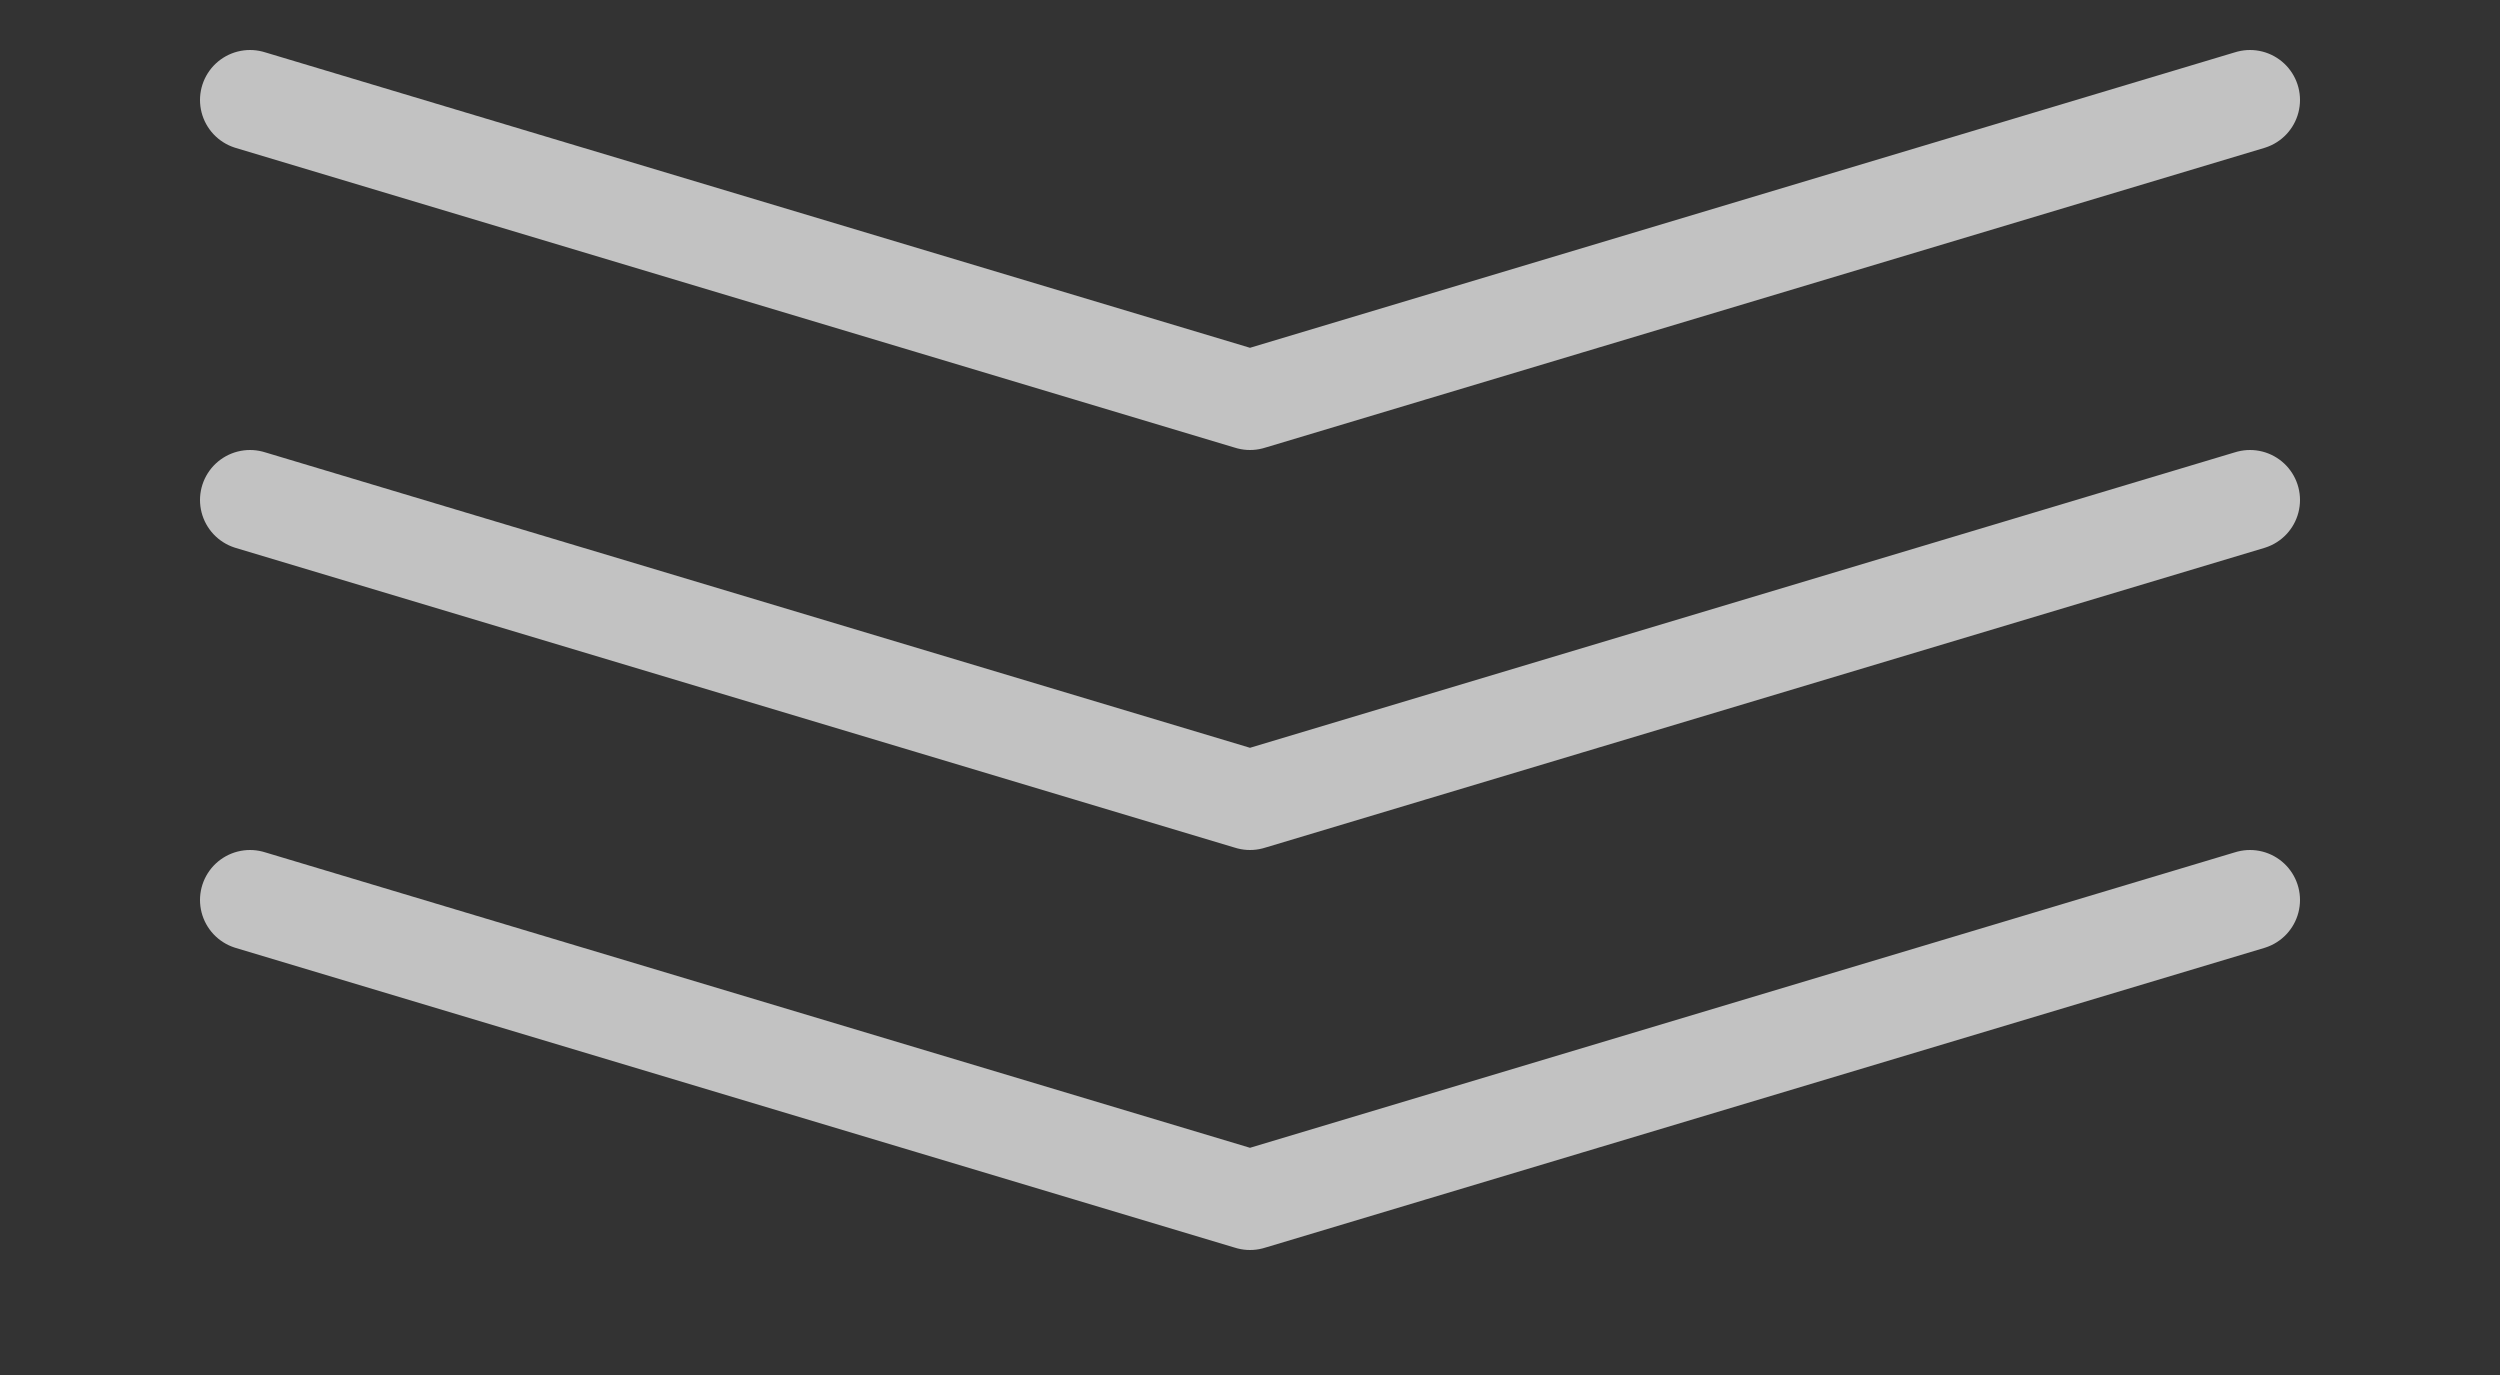
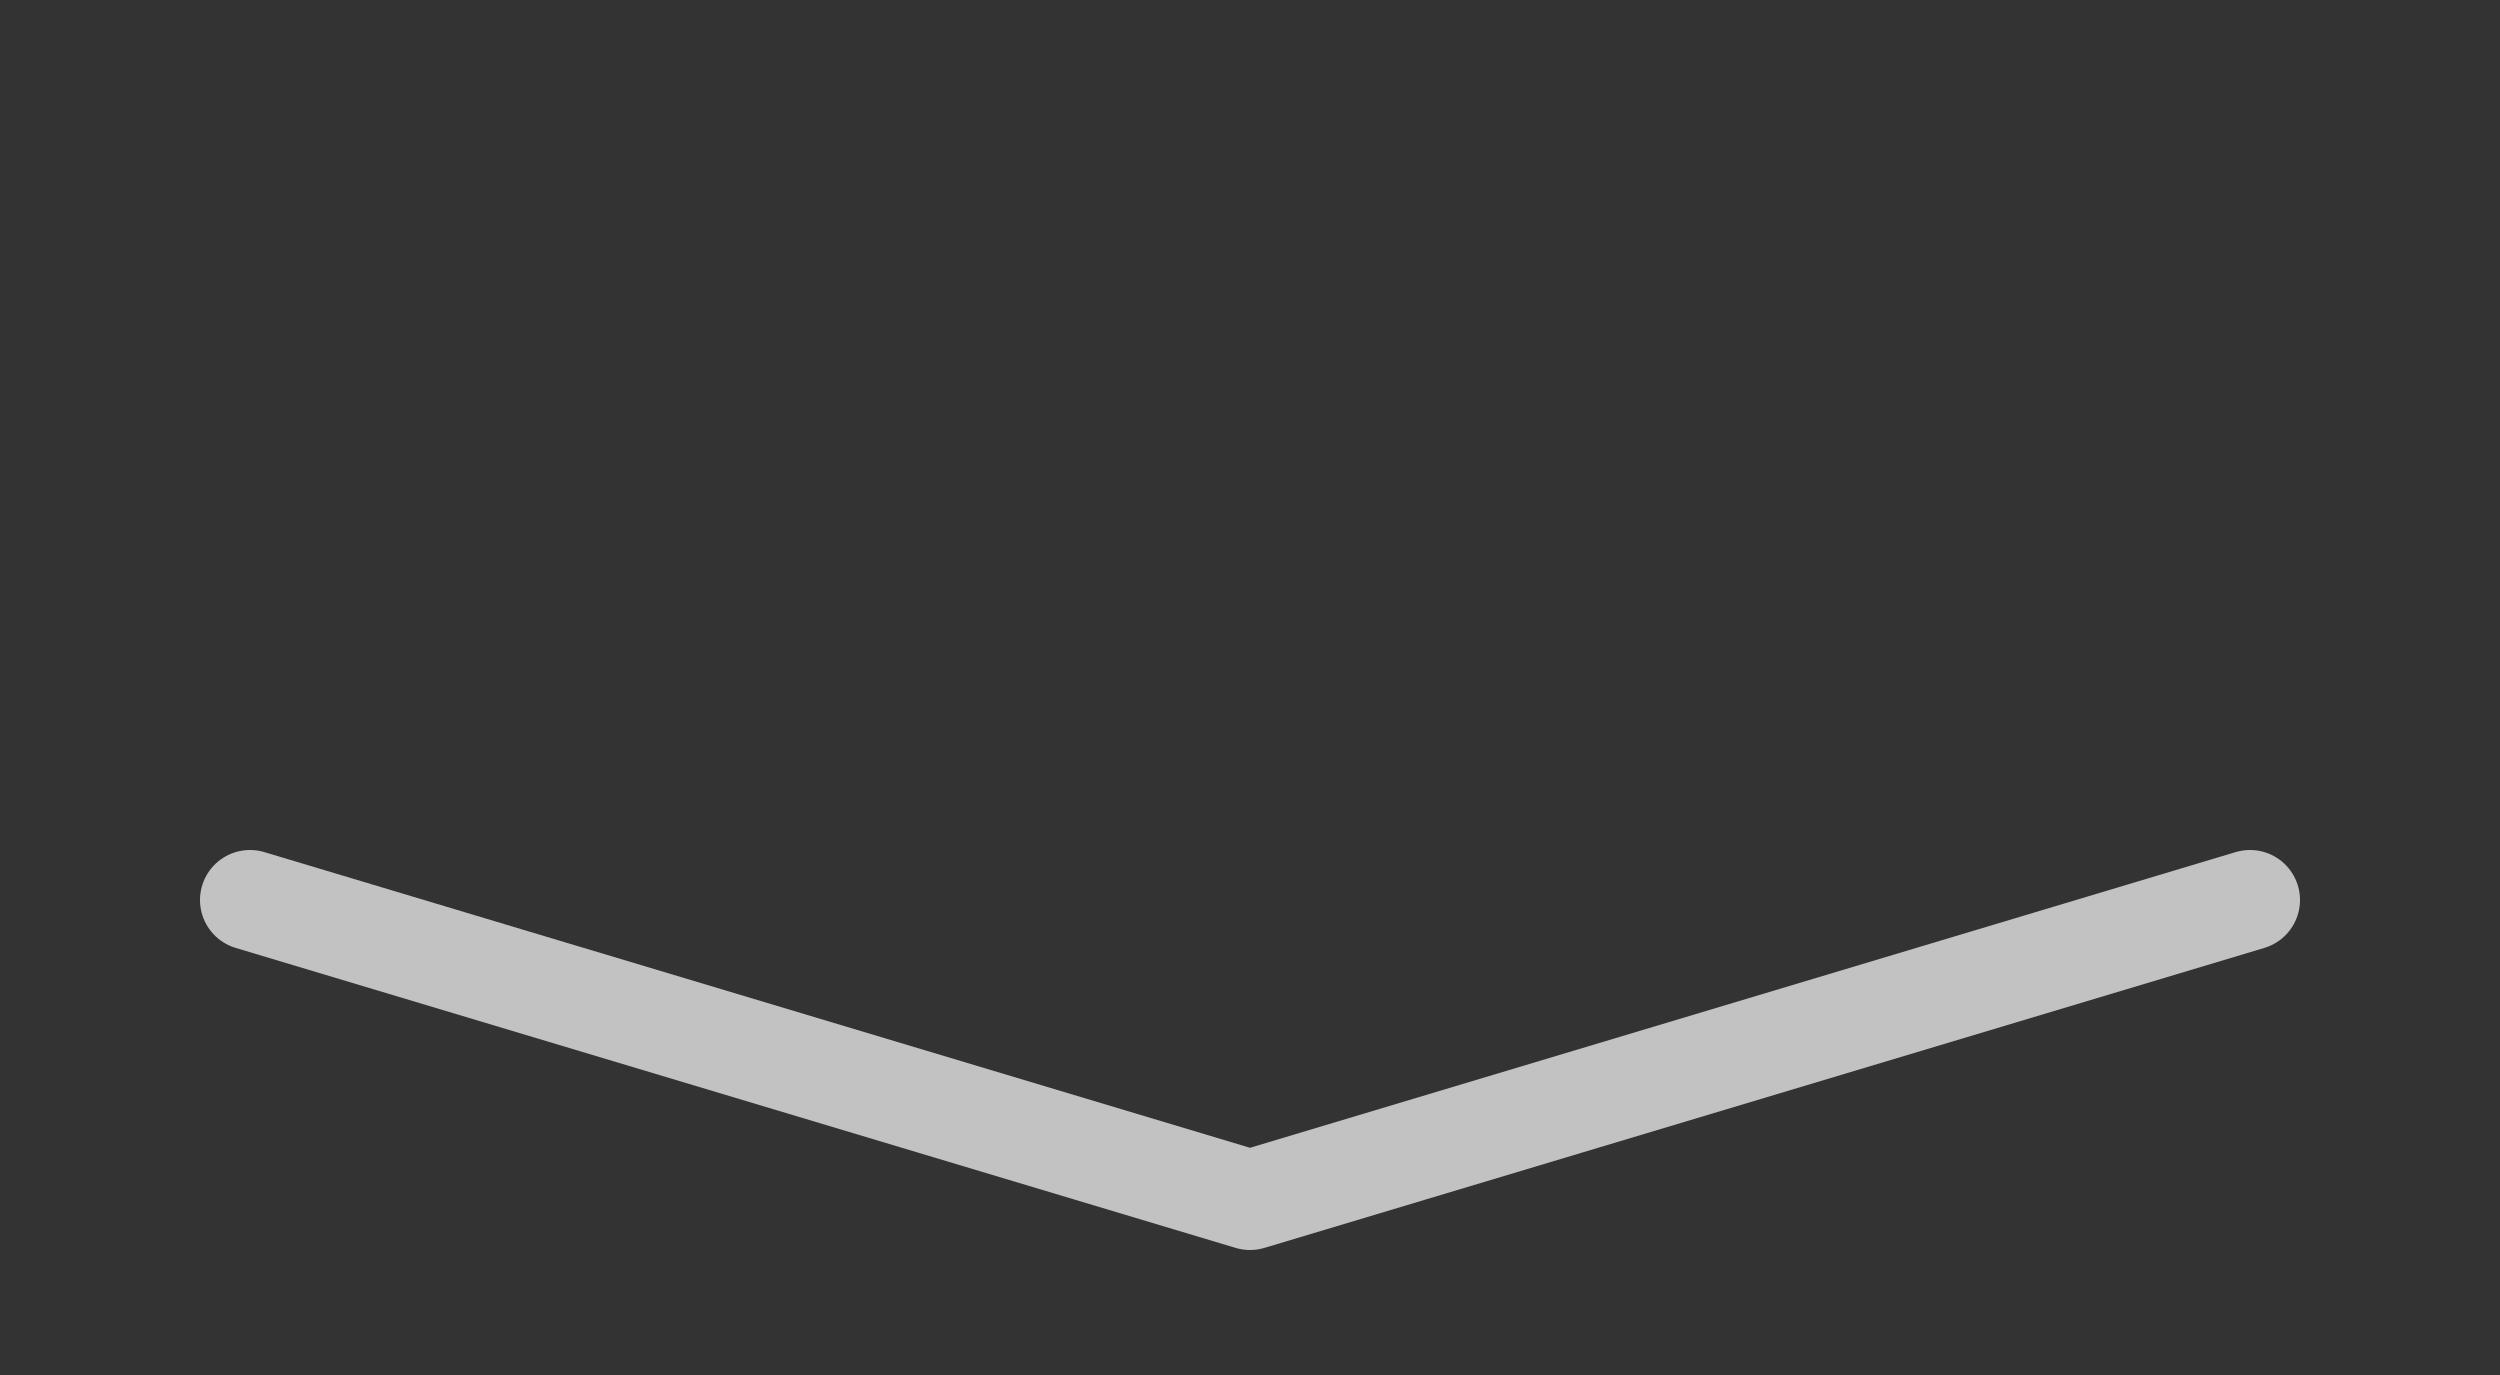
<svg xmlns="http://www.w3.org/2000/svg" viewBox="0 0 100 55">
  <rect x="0" y="0" width="100" height="55" fill="#333333" stroke="none" />
-   <path d="M10 4L50 16L90 4" fill="none" stroke="#FFFFFF" stroke-width="4" stroke-opacity="0.7" stroke-linecap="round" stroke-linejoin="round" />
-   <path d="M10 20L50 32L90 20" fill="none" stroke="#FFFFFF" stroke-width="4" stroke-opacity="0.7" stroke-linecap="round" stroke-linejoin="round" />
  <path d="M10 36L50 48L90 36" fill="none" stroke="#FFFFFF" stroke-width="4" stroke-opacity="0.7" stroke-linecap="round" stroke-linejoin="round" />
</svg>